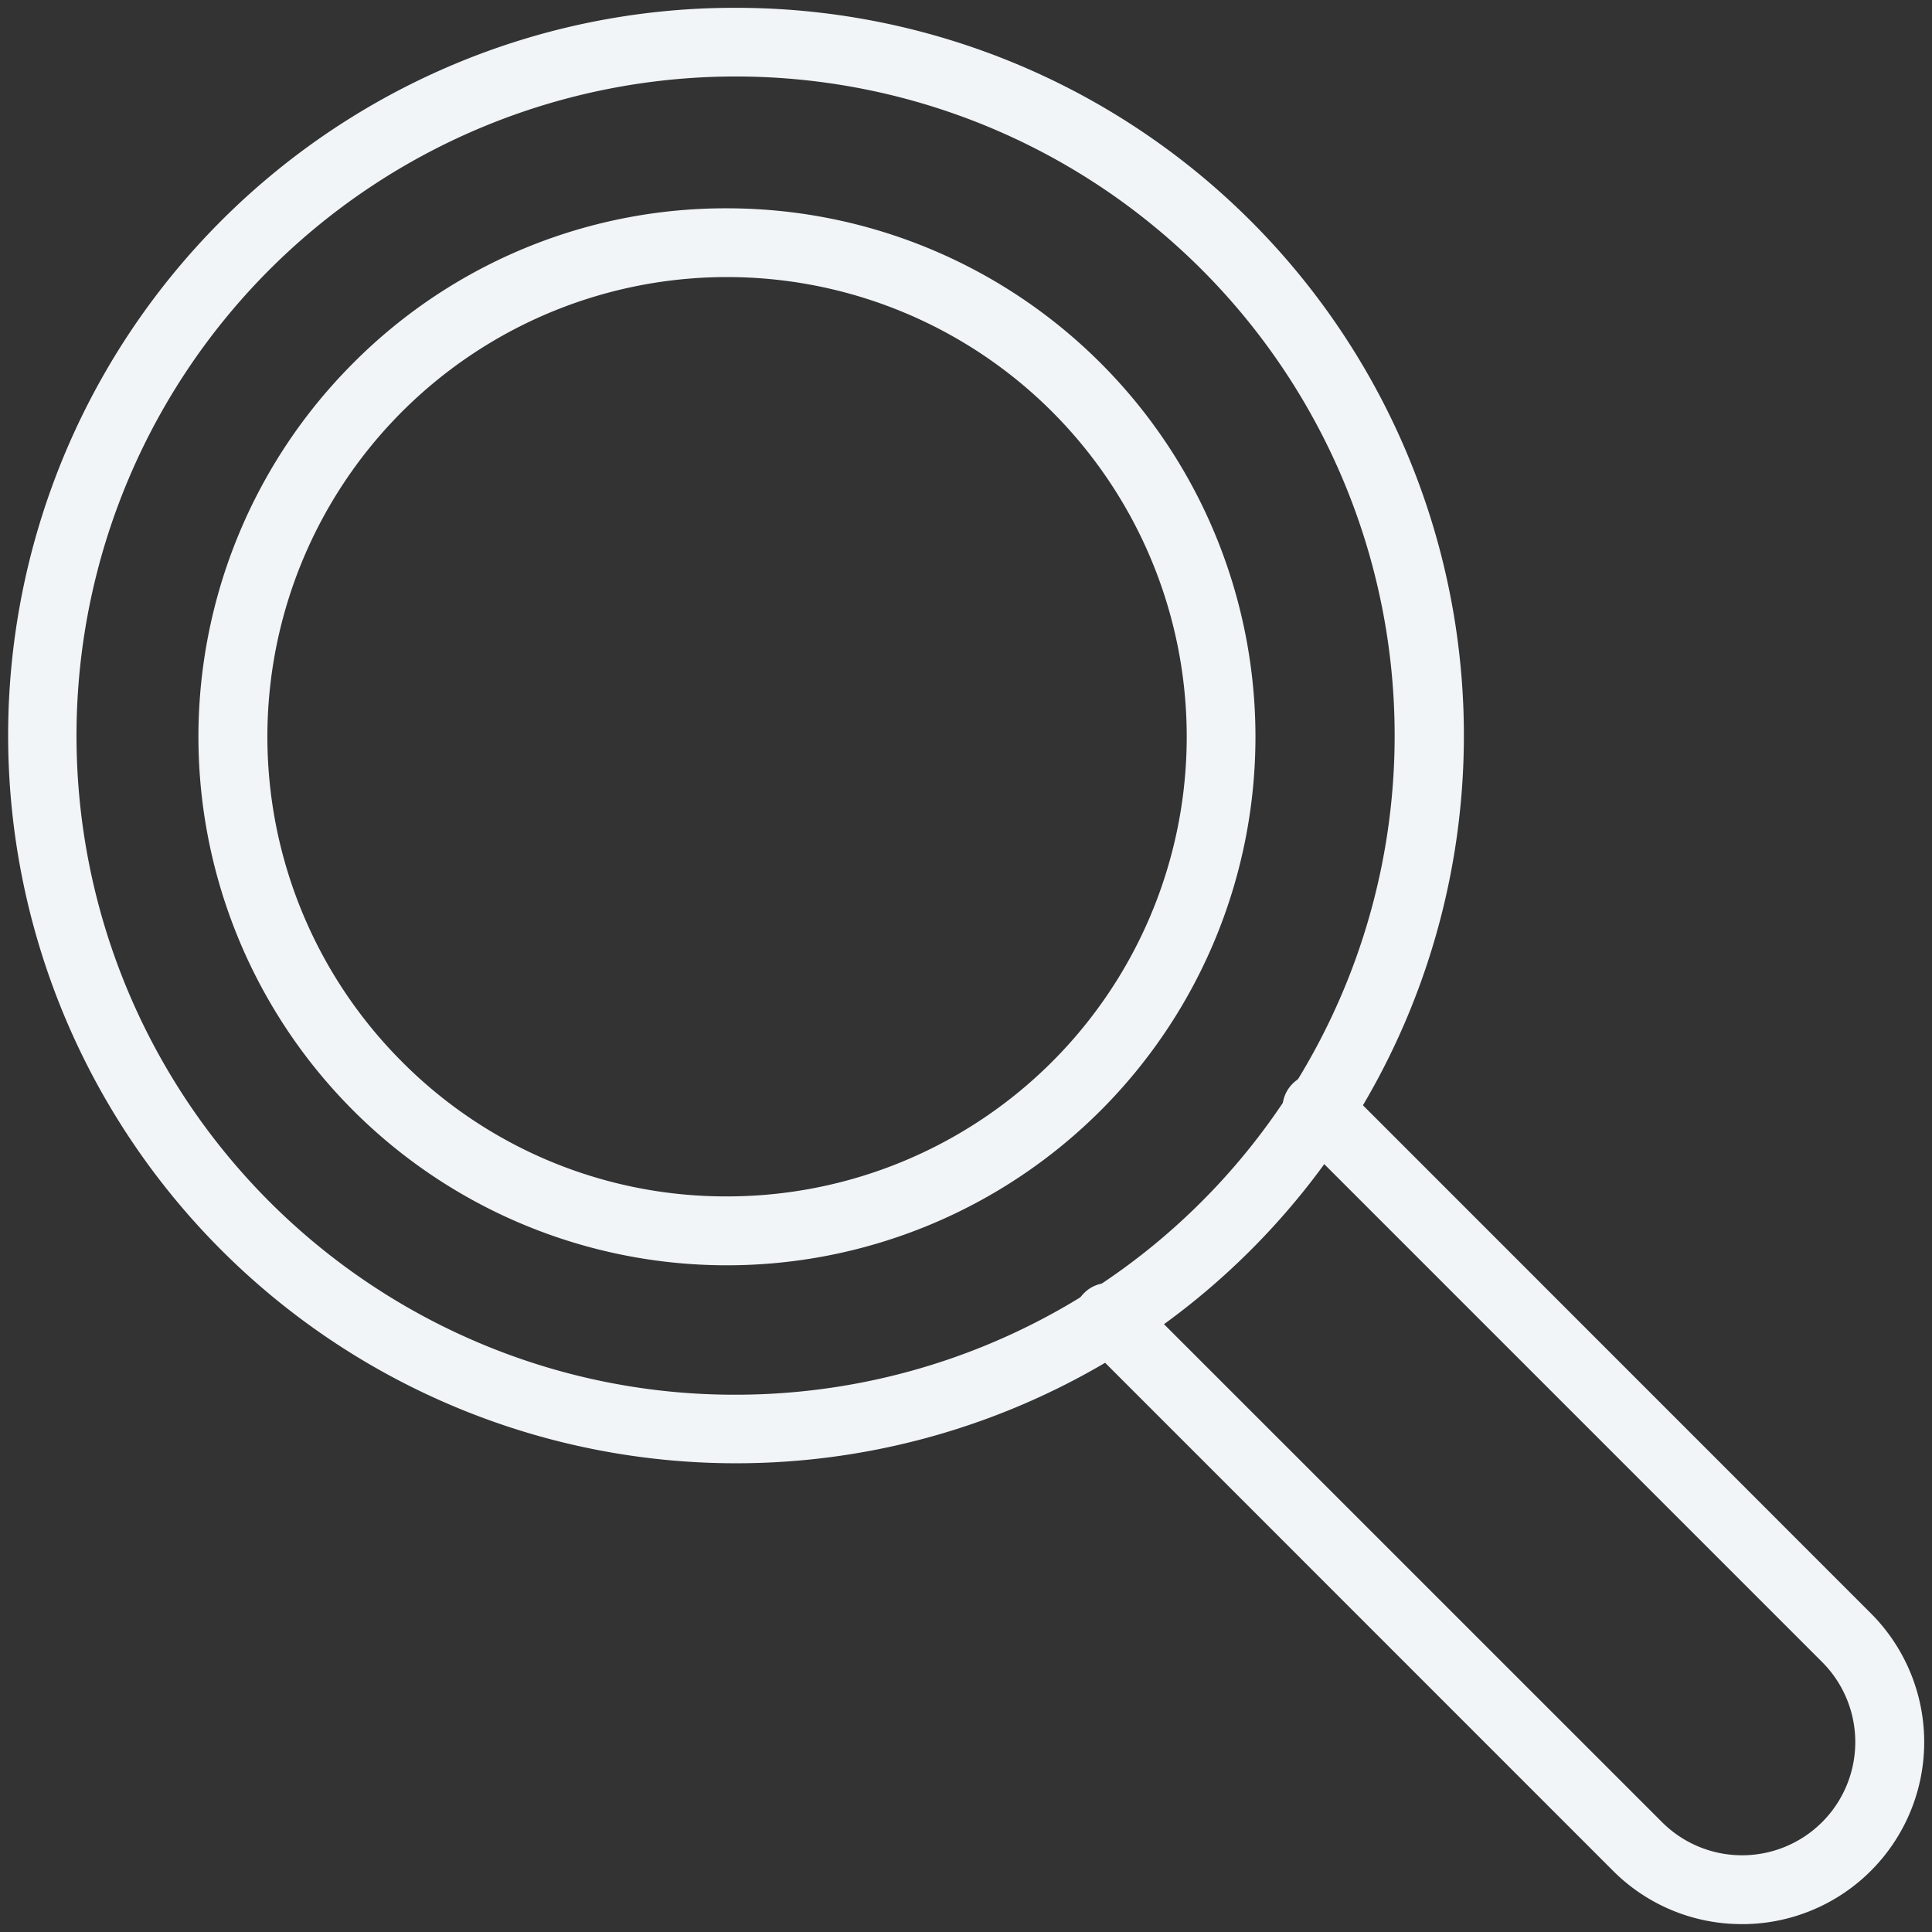
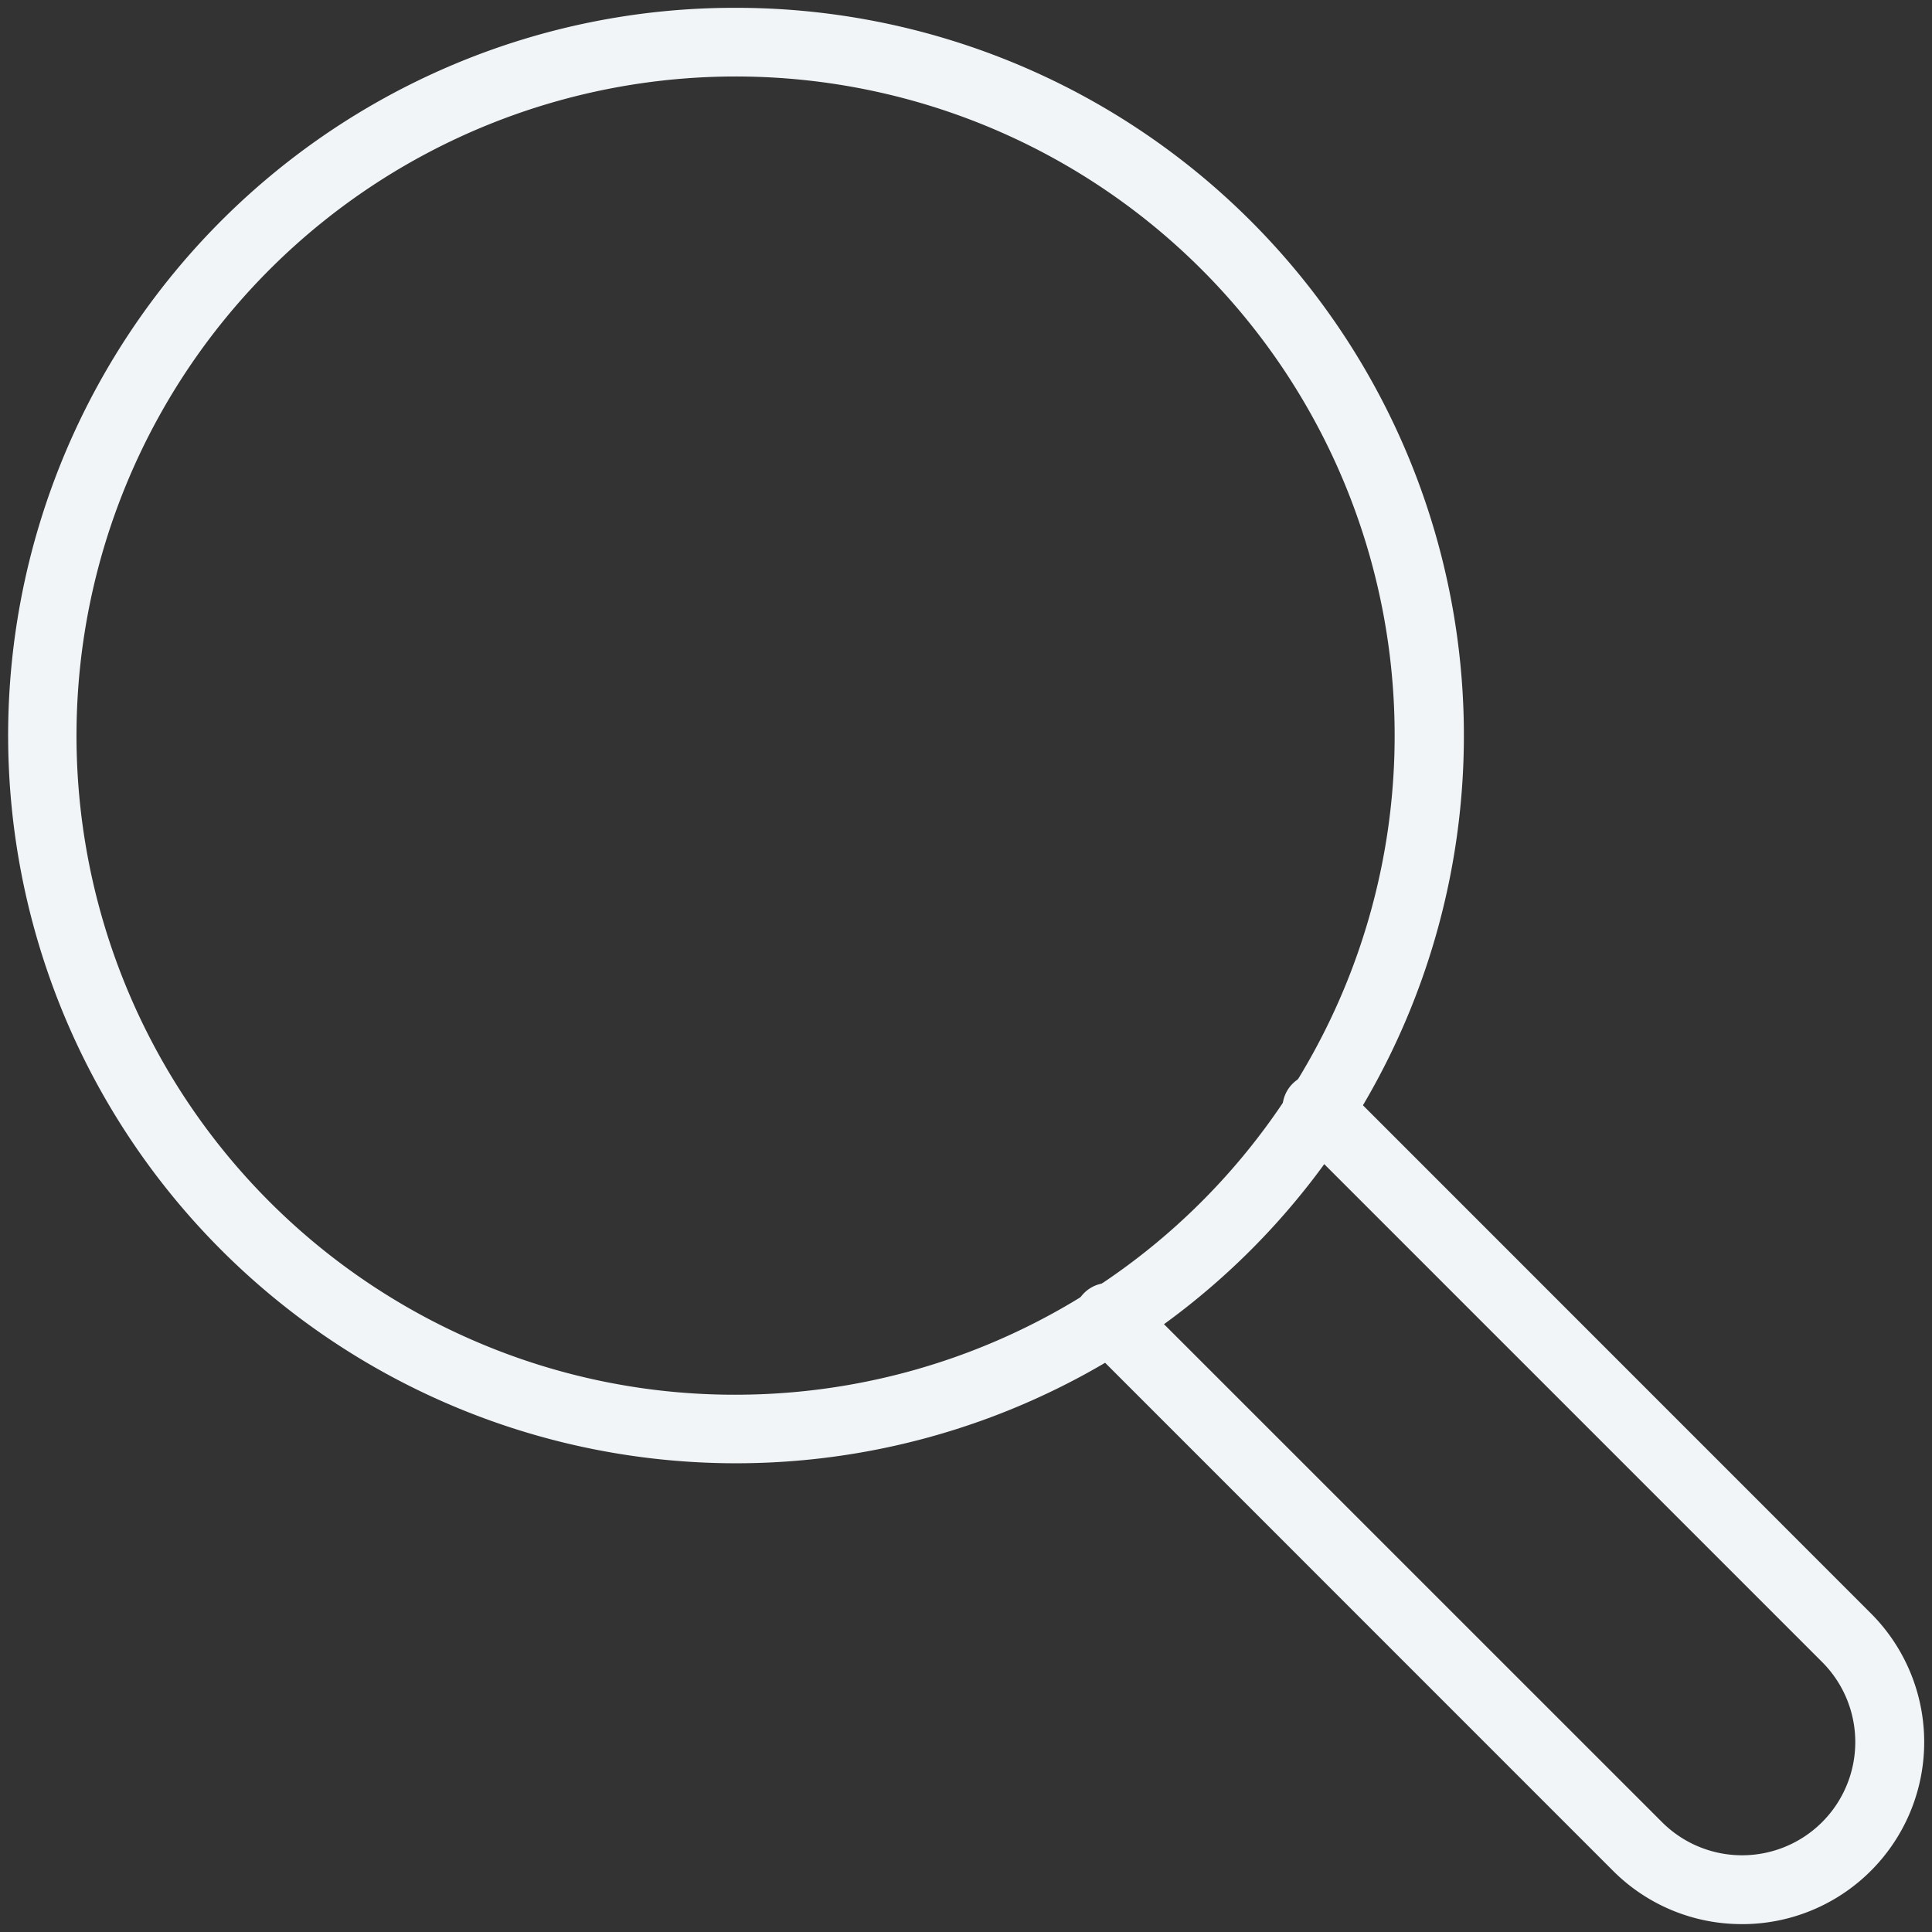
<svg xmlns="http://www.w3.org/2000/svg" id="Gruppe_549" data-name="Gruppe 549" width="56.064" height="56.064" viewBox="0 0 56.064 56.064">
  <rect x="0" y="0" width="56.064" height="56.064" fill="#333333" stroke="none" />
  <defs>
    <clipPath id="clip-path">
      <rect id="Rechteck_551" data-name="Rechteck 551" width="56.064" height="56.064" fill="none" stroke="#f1f5f8" stroke-width="1" />
    </clipPath>
  </defs>
  <g id="Gruppe_548" data-name="Gruppe 548" clip-path="url(#clip-path)">
    <path id="Ellipse_5" data-name="Ellipse 5" d="M20.123-1A21.117,21.117,0,0,1,35.059,35.059,21.123,21.123,0,1,1,11.9.66,20.991,20.991,0,0,1,20.123-1Zm0,40.246A19.128,19.128,0,0,0,27.566,2.5,19.128,19.128,0,0,0,12.68,37.743,19,19,0,0,0,20.123,39.246Z" transform="translate(1.226 1.227)" fill="#f1f5f8" />
    <path id="Pfad_405" data-name="Pfad 405" d="M44.6,49.888a5.269,5.269,0,0,1-3.738-1.546L25.5,32.977a1,1,0,0,1,1.414-1.414L42.282,46.928a3.285,3.285,0,0,0,4.647-4.645L31.563,26.917A1,1,0,0,1,32.977,25.5L48.342,40.869a5.283,5.283,0,0,1-3.738,9.02Z" transform="translate(5.947 5.947)" fill="#f1f5f8" />
-     <path id="Pfad_406" data-name="Pfad 406" d="M19.846,4.742A15.336,15.336,0,0,1,30.69,30.922,15.336,15.336,0,1,1,9,9.233,15.236,15.236,0,0,1,19.846,4.742Zm0,28.673a13.339,13.339,0,1,0-9.43-3.907A13.247,13.247,0,0,0,19.846,33.415Z" transform="translate(1.25 1.303)" fill="#f1f5f8" />
  </g>
</svg>